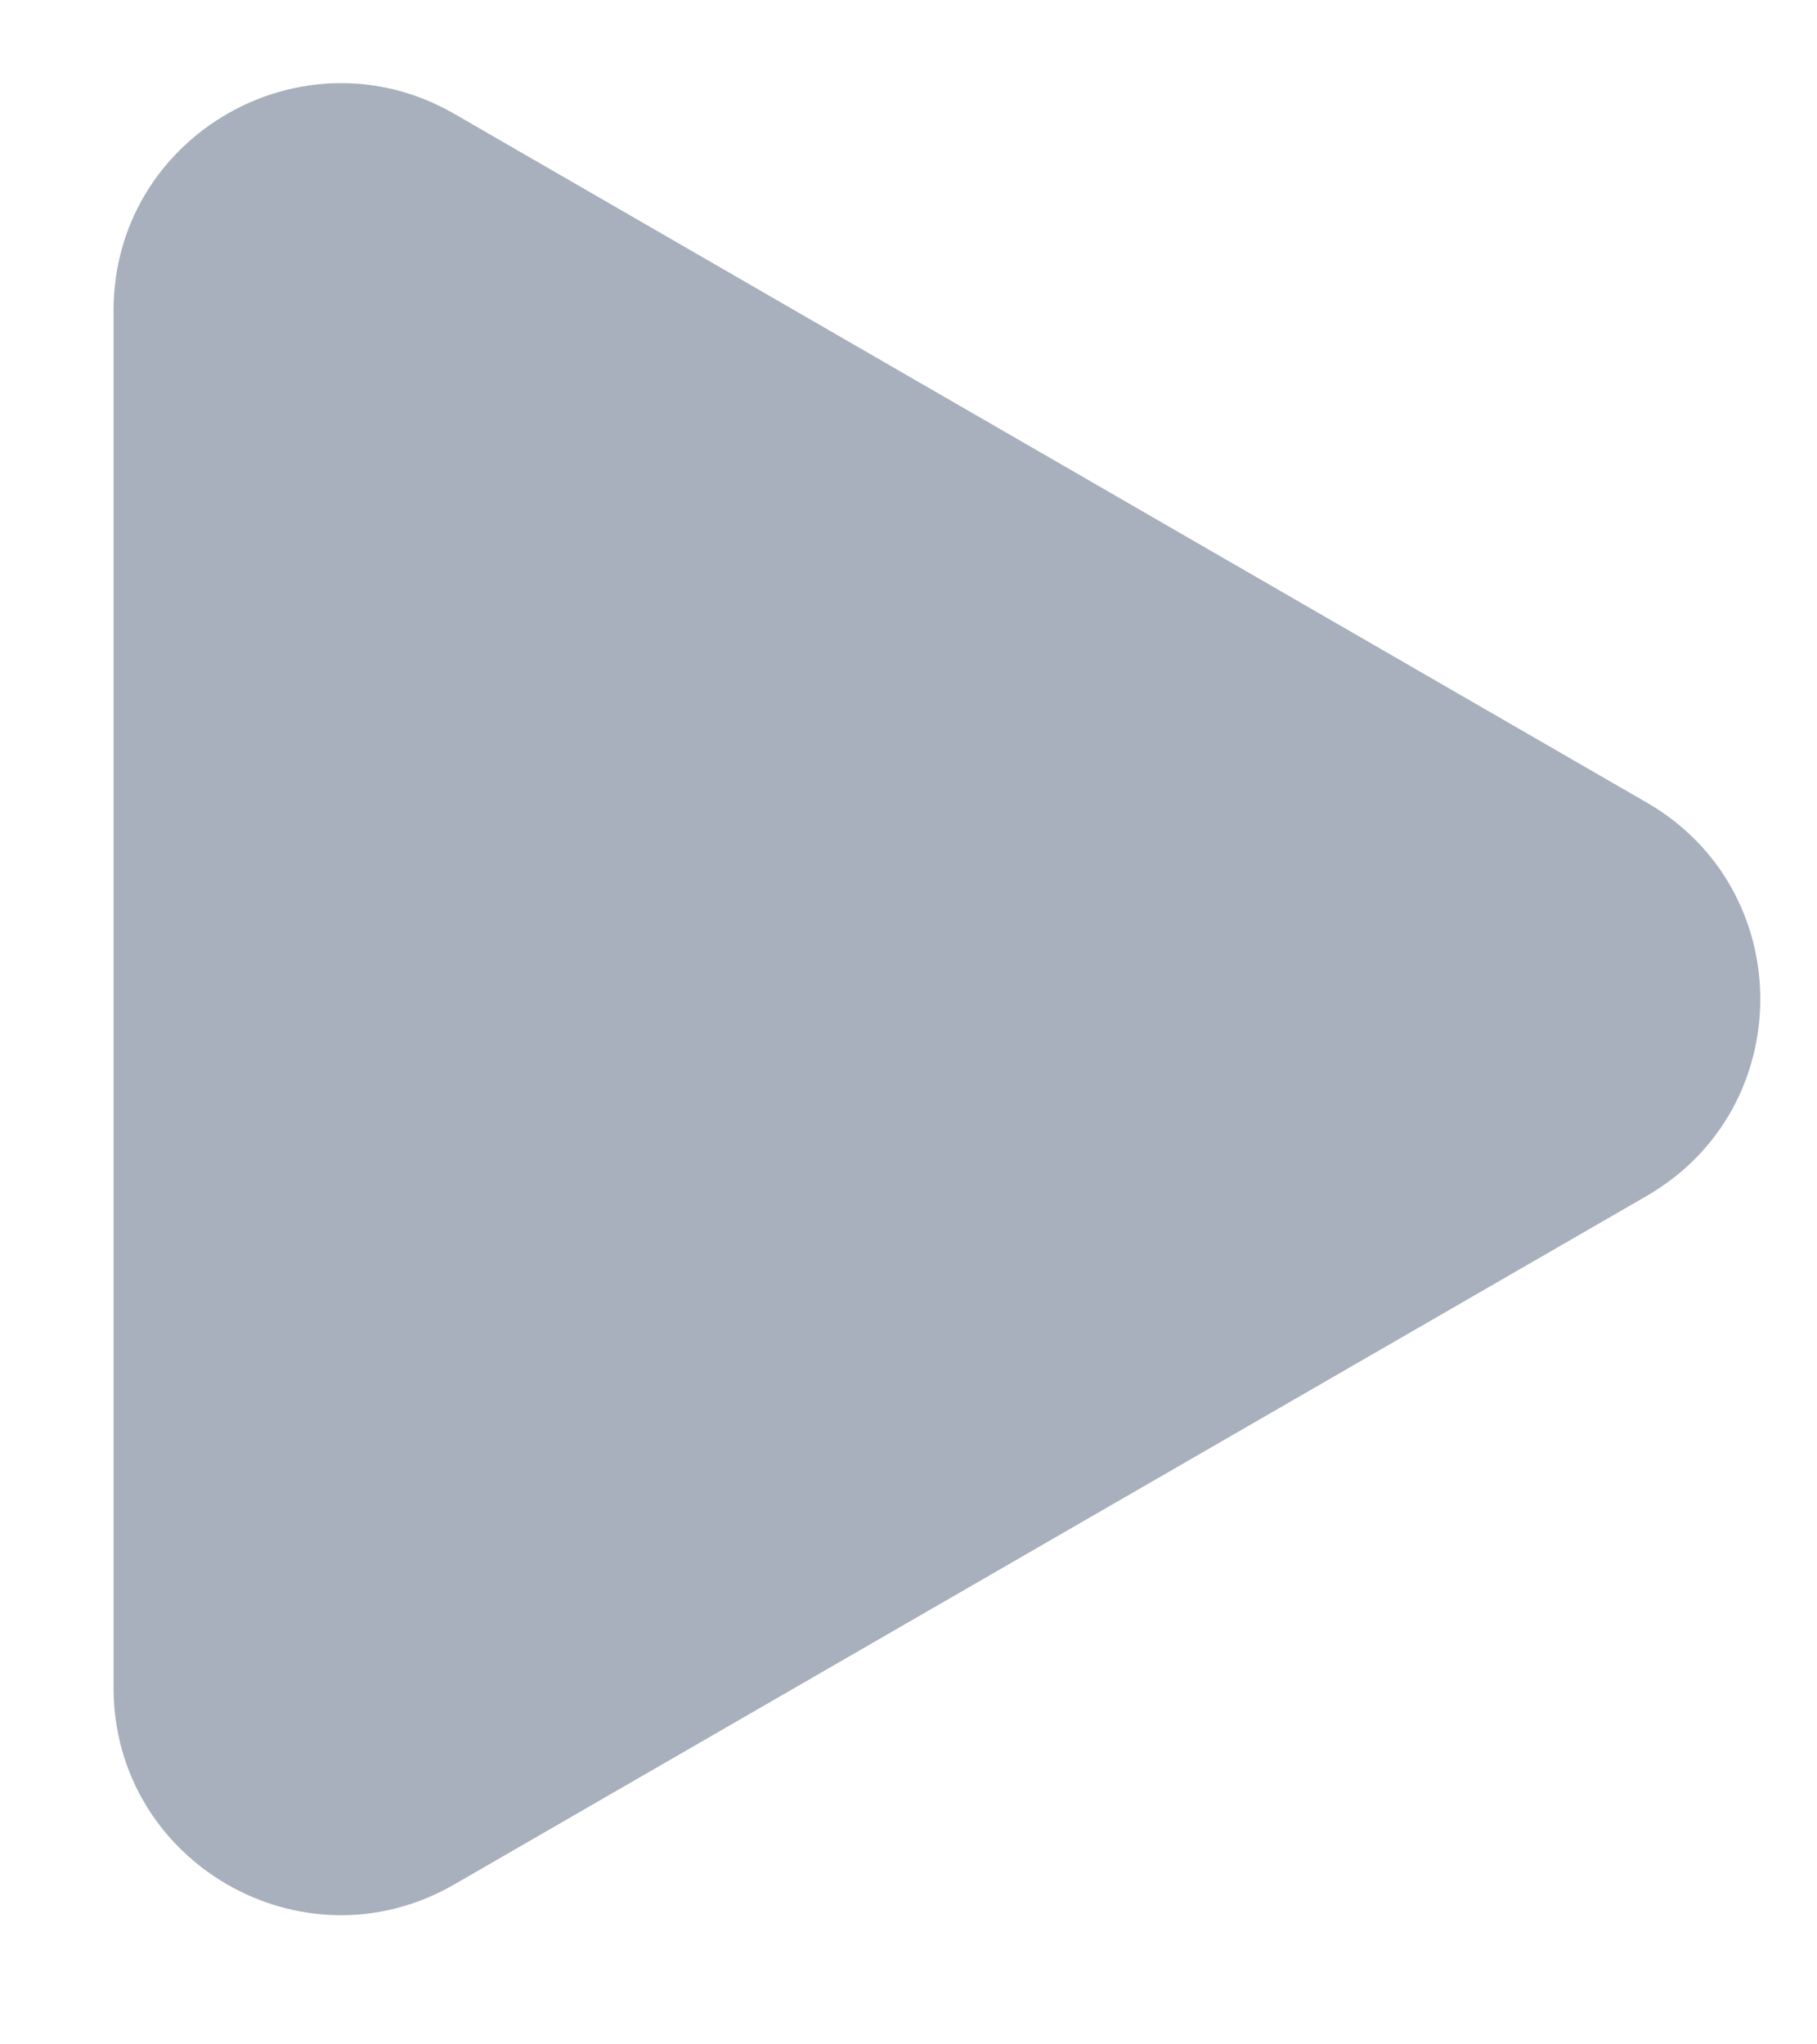
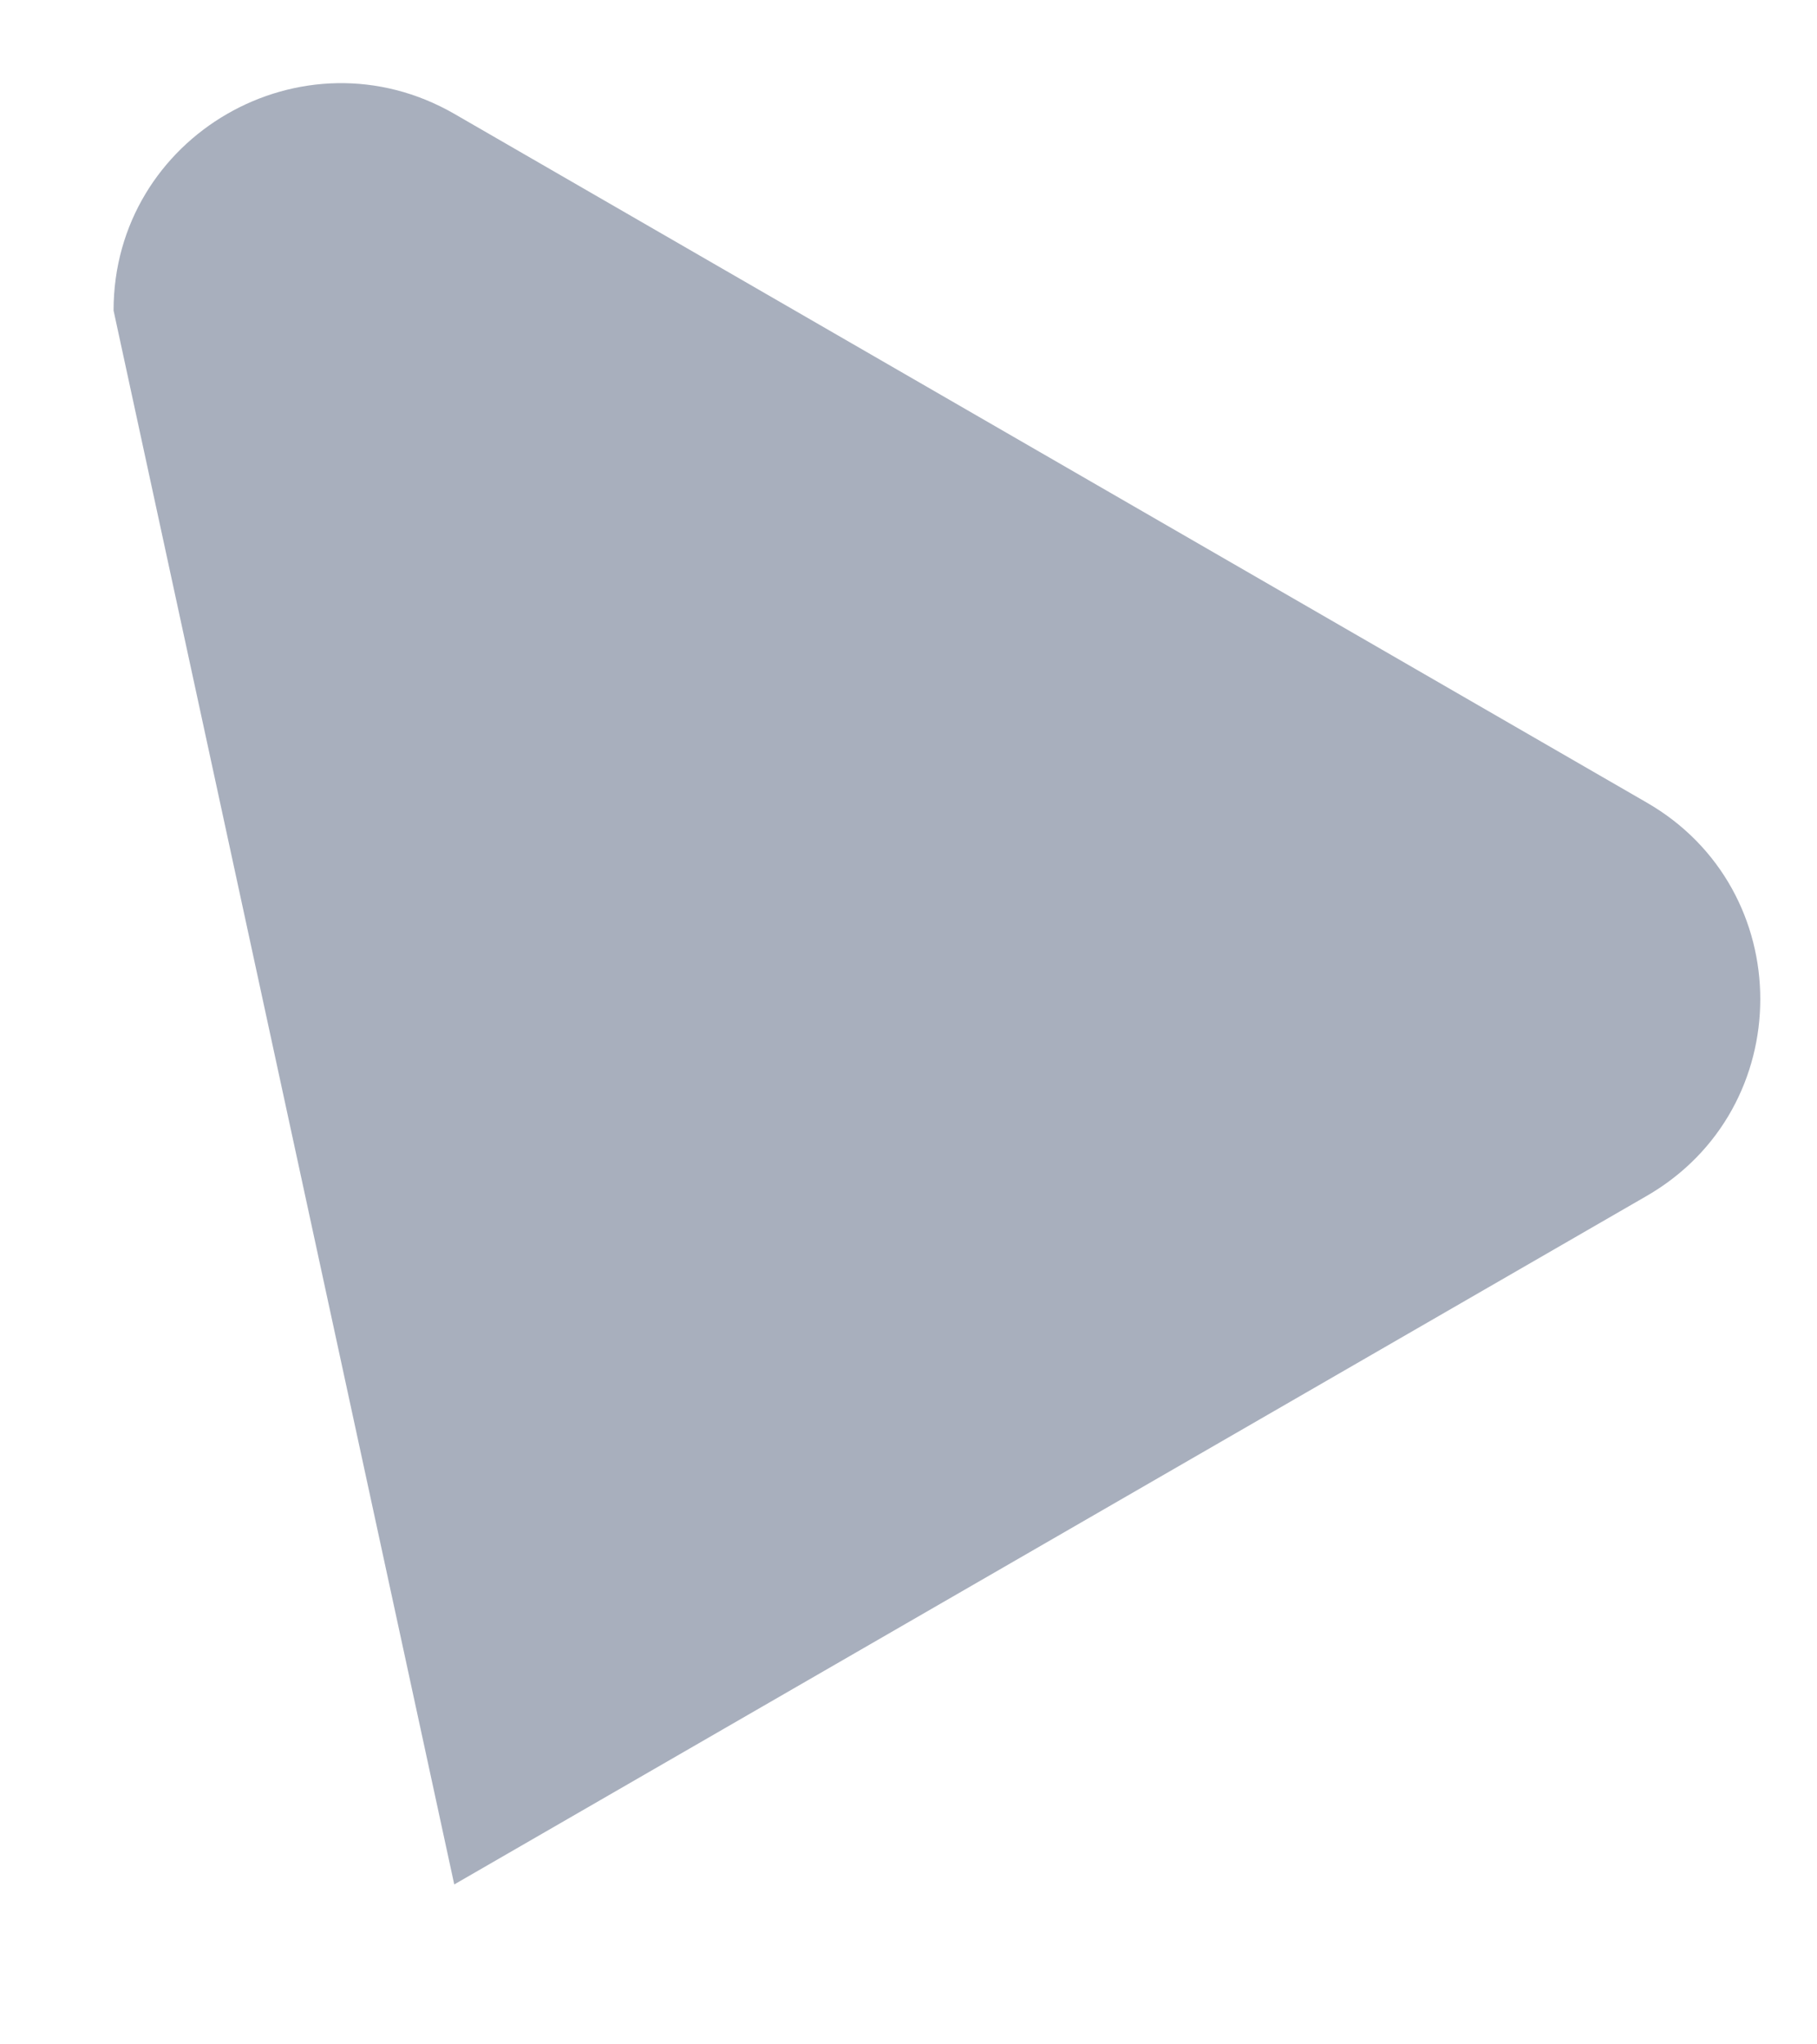
<svg xmlns="http://www.w3.org/2000/svg" width="8" height="9" viewBox="0 0 8 9" fill="none">
-   <path d="M7.25 3.533C7.917 3.917 7.917 4.88 7.25 5.265L2 8.296C1.333 8.681 0.5 8.199 0.5 7.43L0.5 1.367C0.5 0.598 1.333 0.117 2 0.501L7.25 3.533Z" fill="#A8AFBD" />
+   <path d="M7.25 3.533C7.917 3.917 7.917 4.88 7.25 5.265L2 8.296L0.5 1.367C0.5 0.598 1.333 0.117 2 0.501L7.25 3.533Z" fill="#A8AFBD" />
</svg>